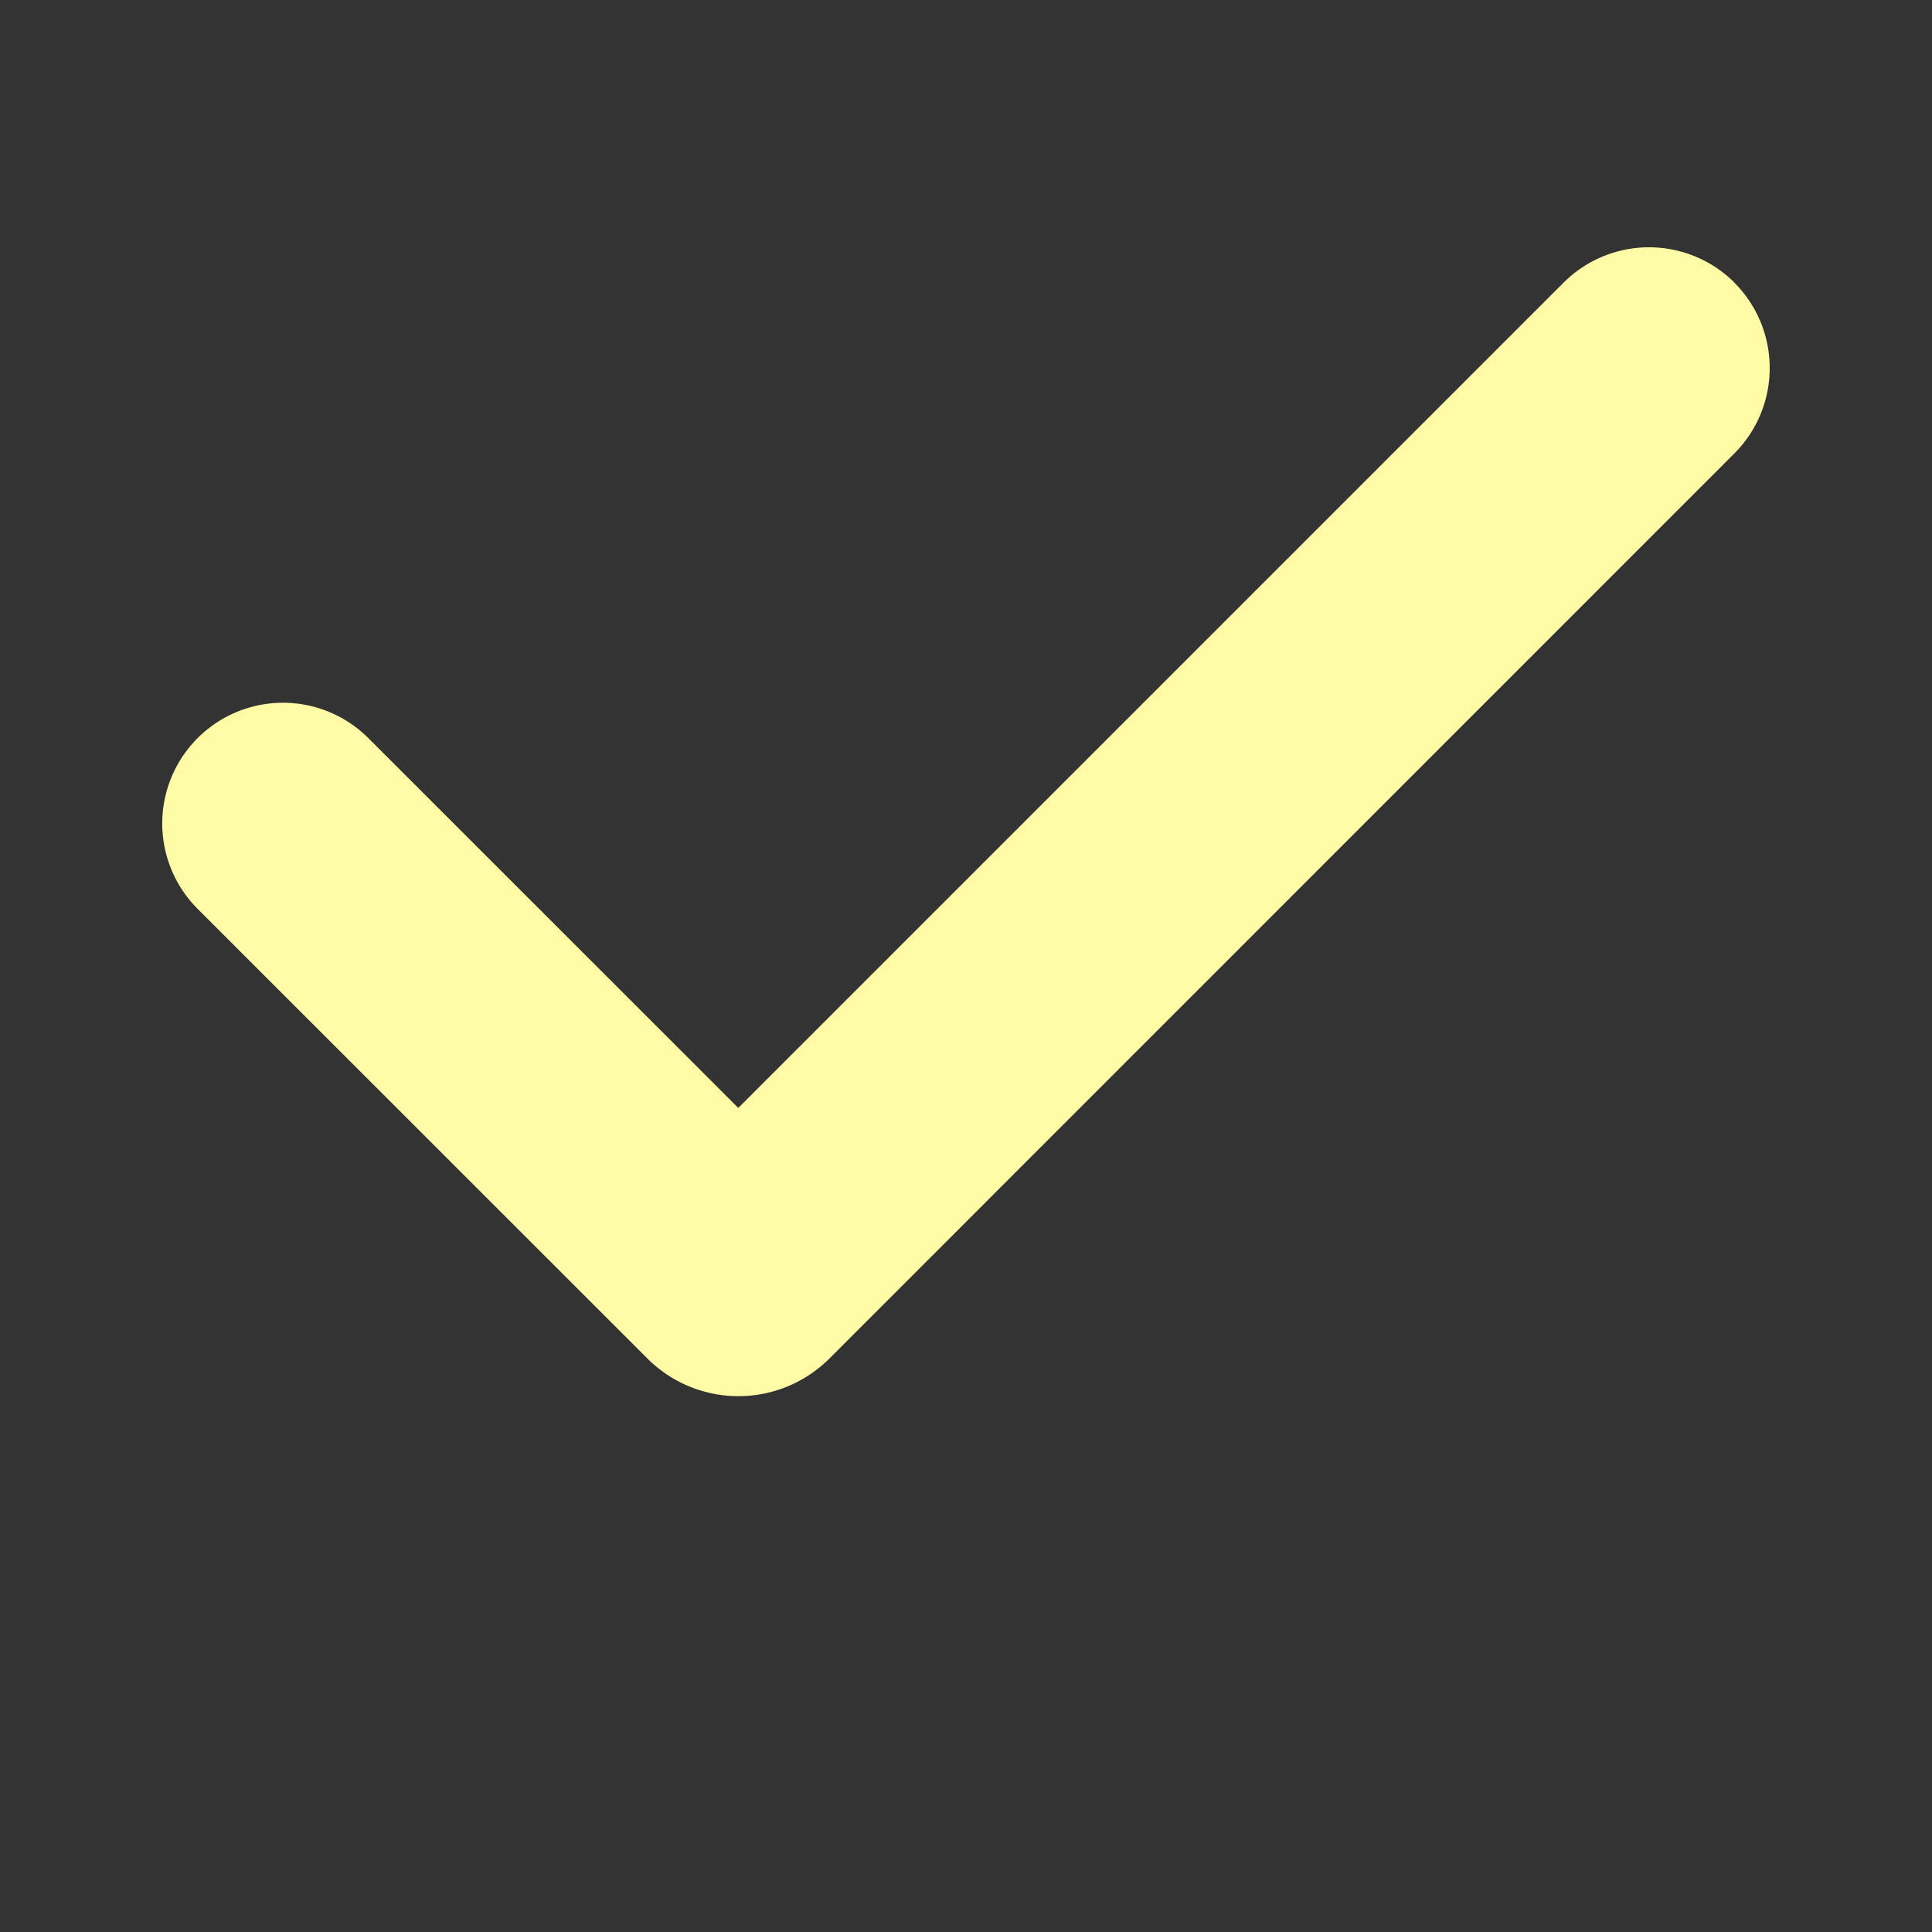
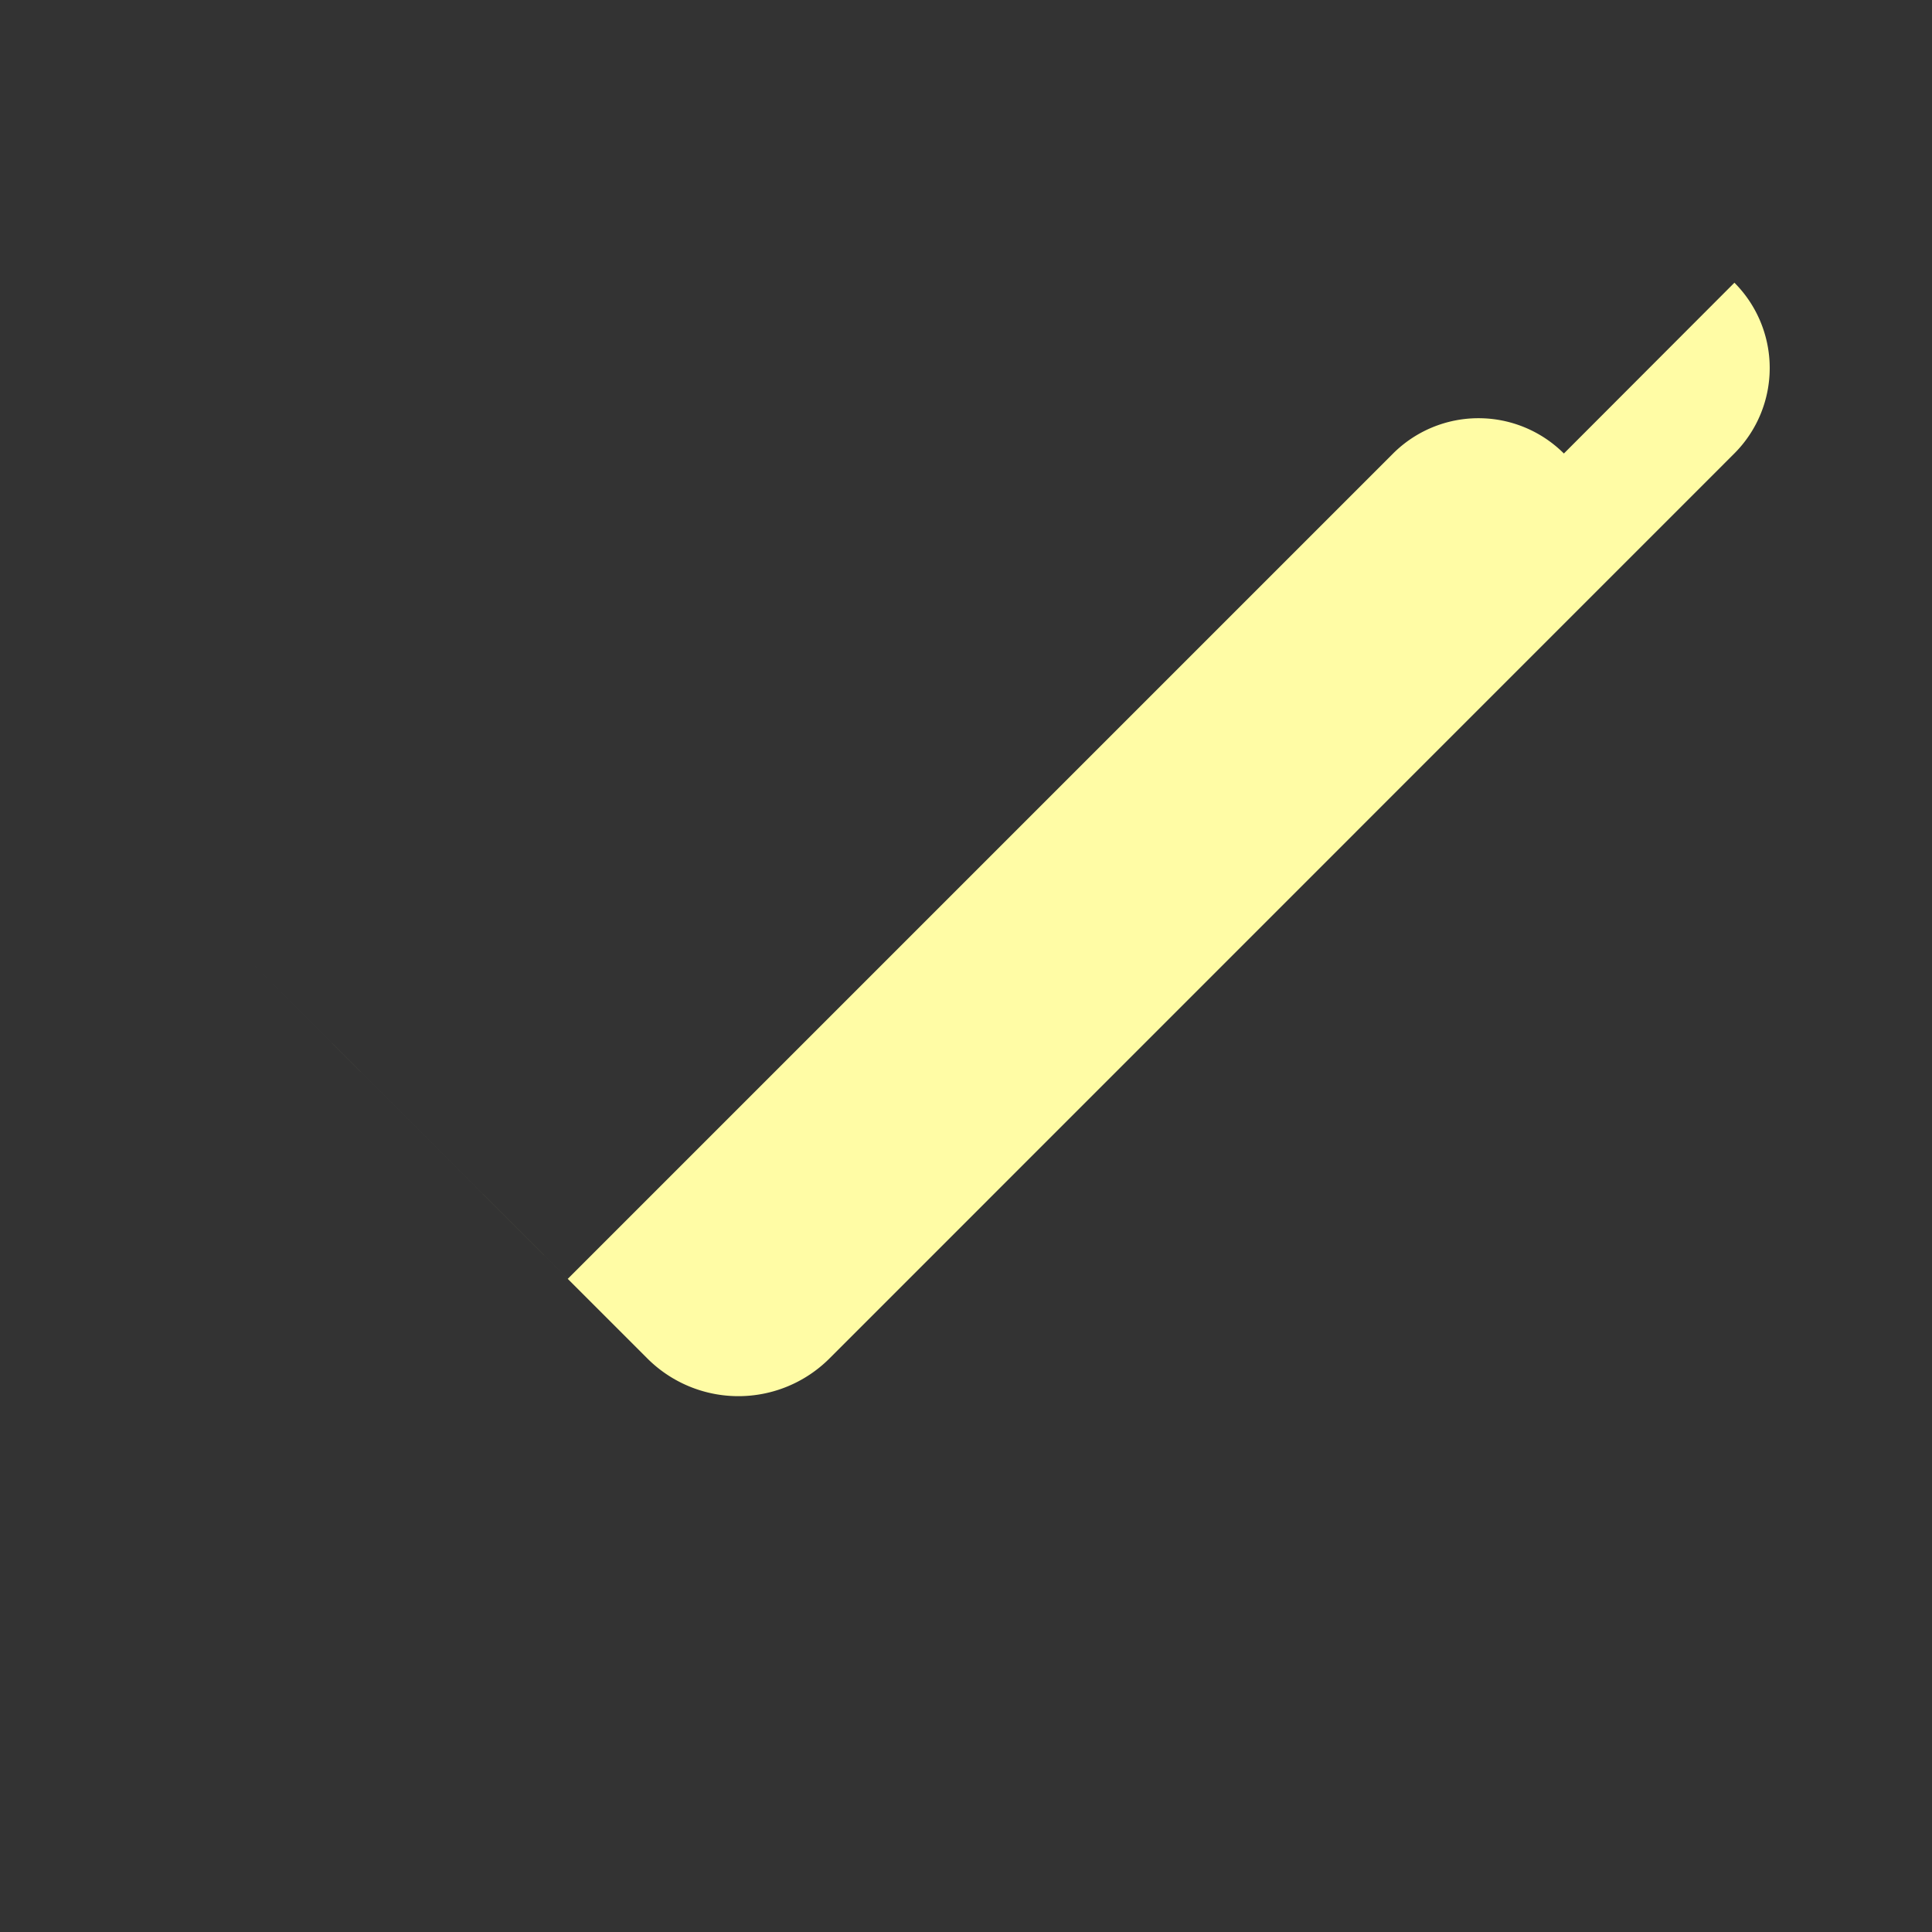
<svg xmlns="http://www.w3.org/2000/svg" width="15" height="15" fill="none">
  <rect width="100%" height="100%" fill="#333333" stroke="none" />
-   <path fill="#FFFCA5" fill-rule="evenodd" d="M13.466 2.195a.938.938 0 0 1 0 1.325L6.44 10.547a1 1 0 0 1-1.414 0l-3.491-3.49A.937.937 0 1 1 2.859 5.73l2.873 2.872 6.408-6.408a.939.939 0 0 1 1.326 0Z" clip-rule="evenodd" />
+   <path fill="#FFFCA5" fill-rule="evenodd" d="M13.466 2.195a.938.938 0 0 1 0 1.325L6.44 10.547a1 1 0 0 1-1.414 0l-3.491-3.49l2.873 2.872 6.408-6.408a.939.939 0 0 1 1.326 0Z" clip-rule="evenodd" />
</svg>